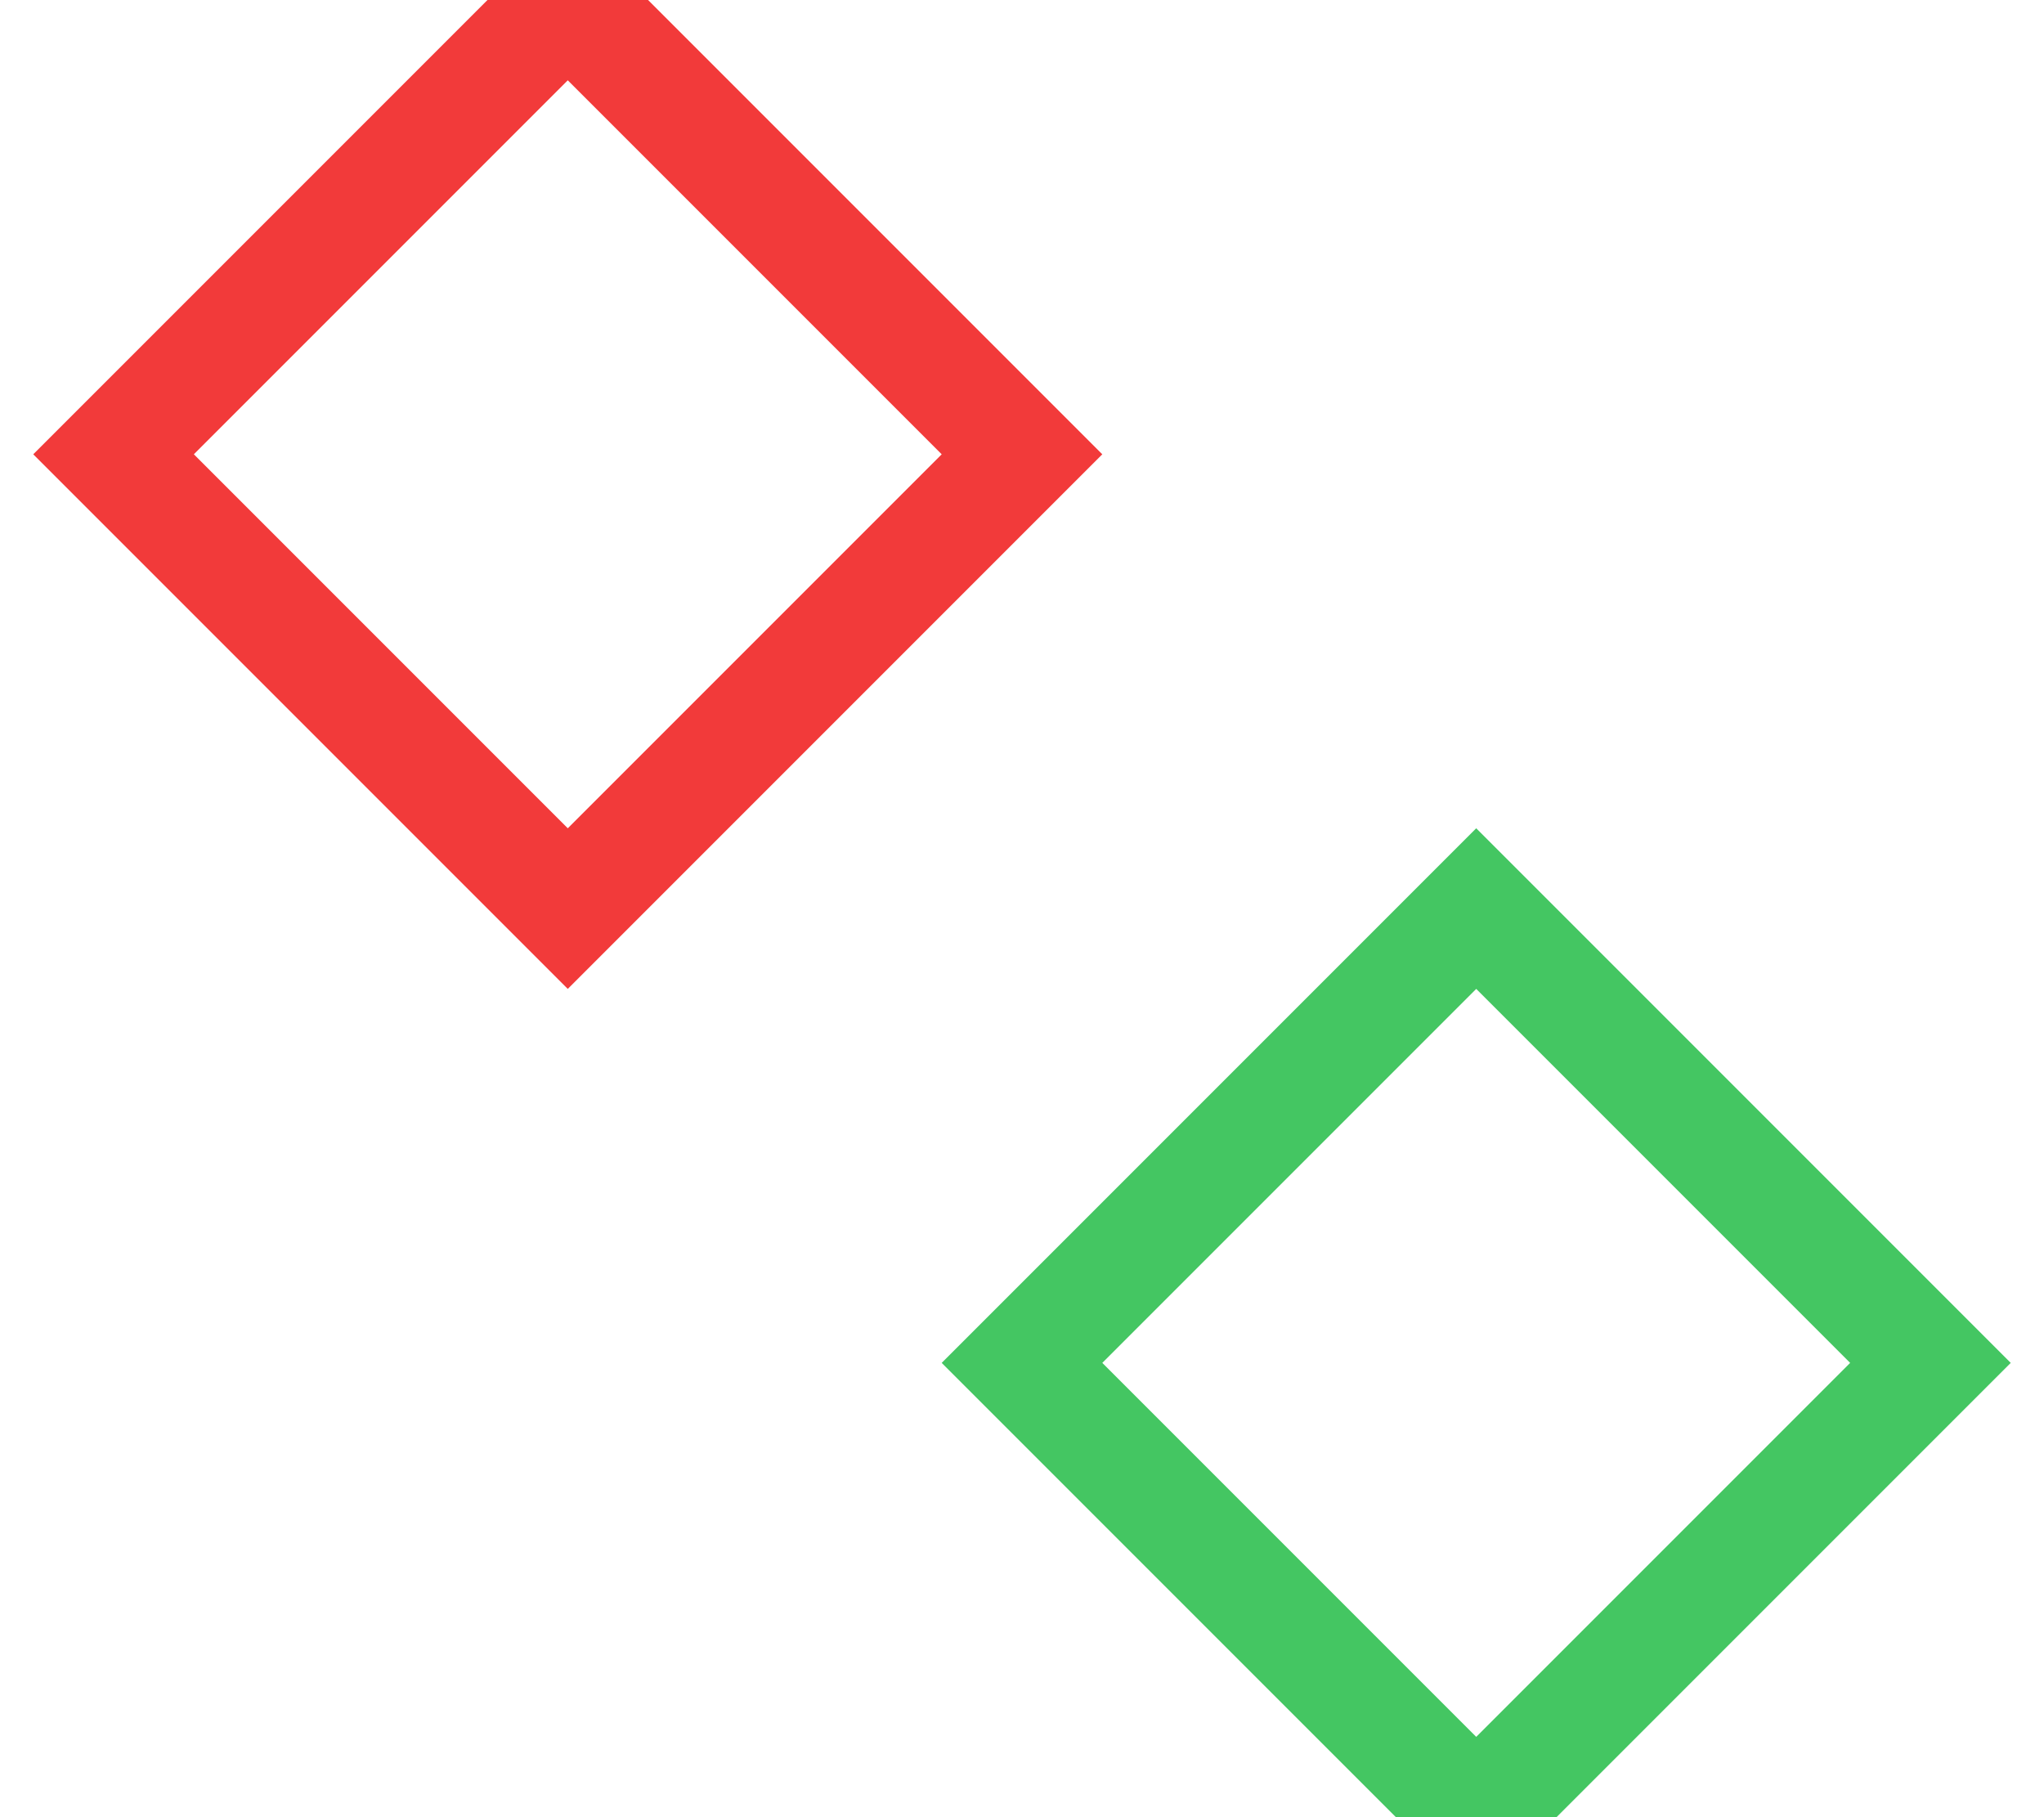
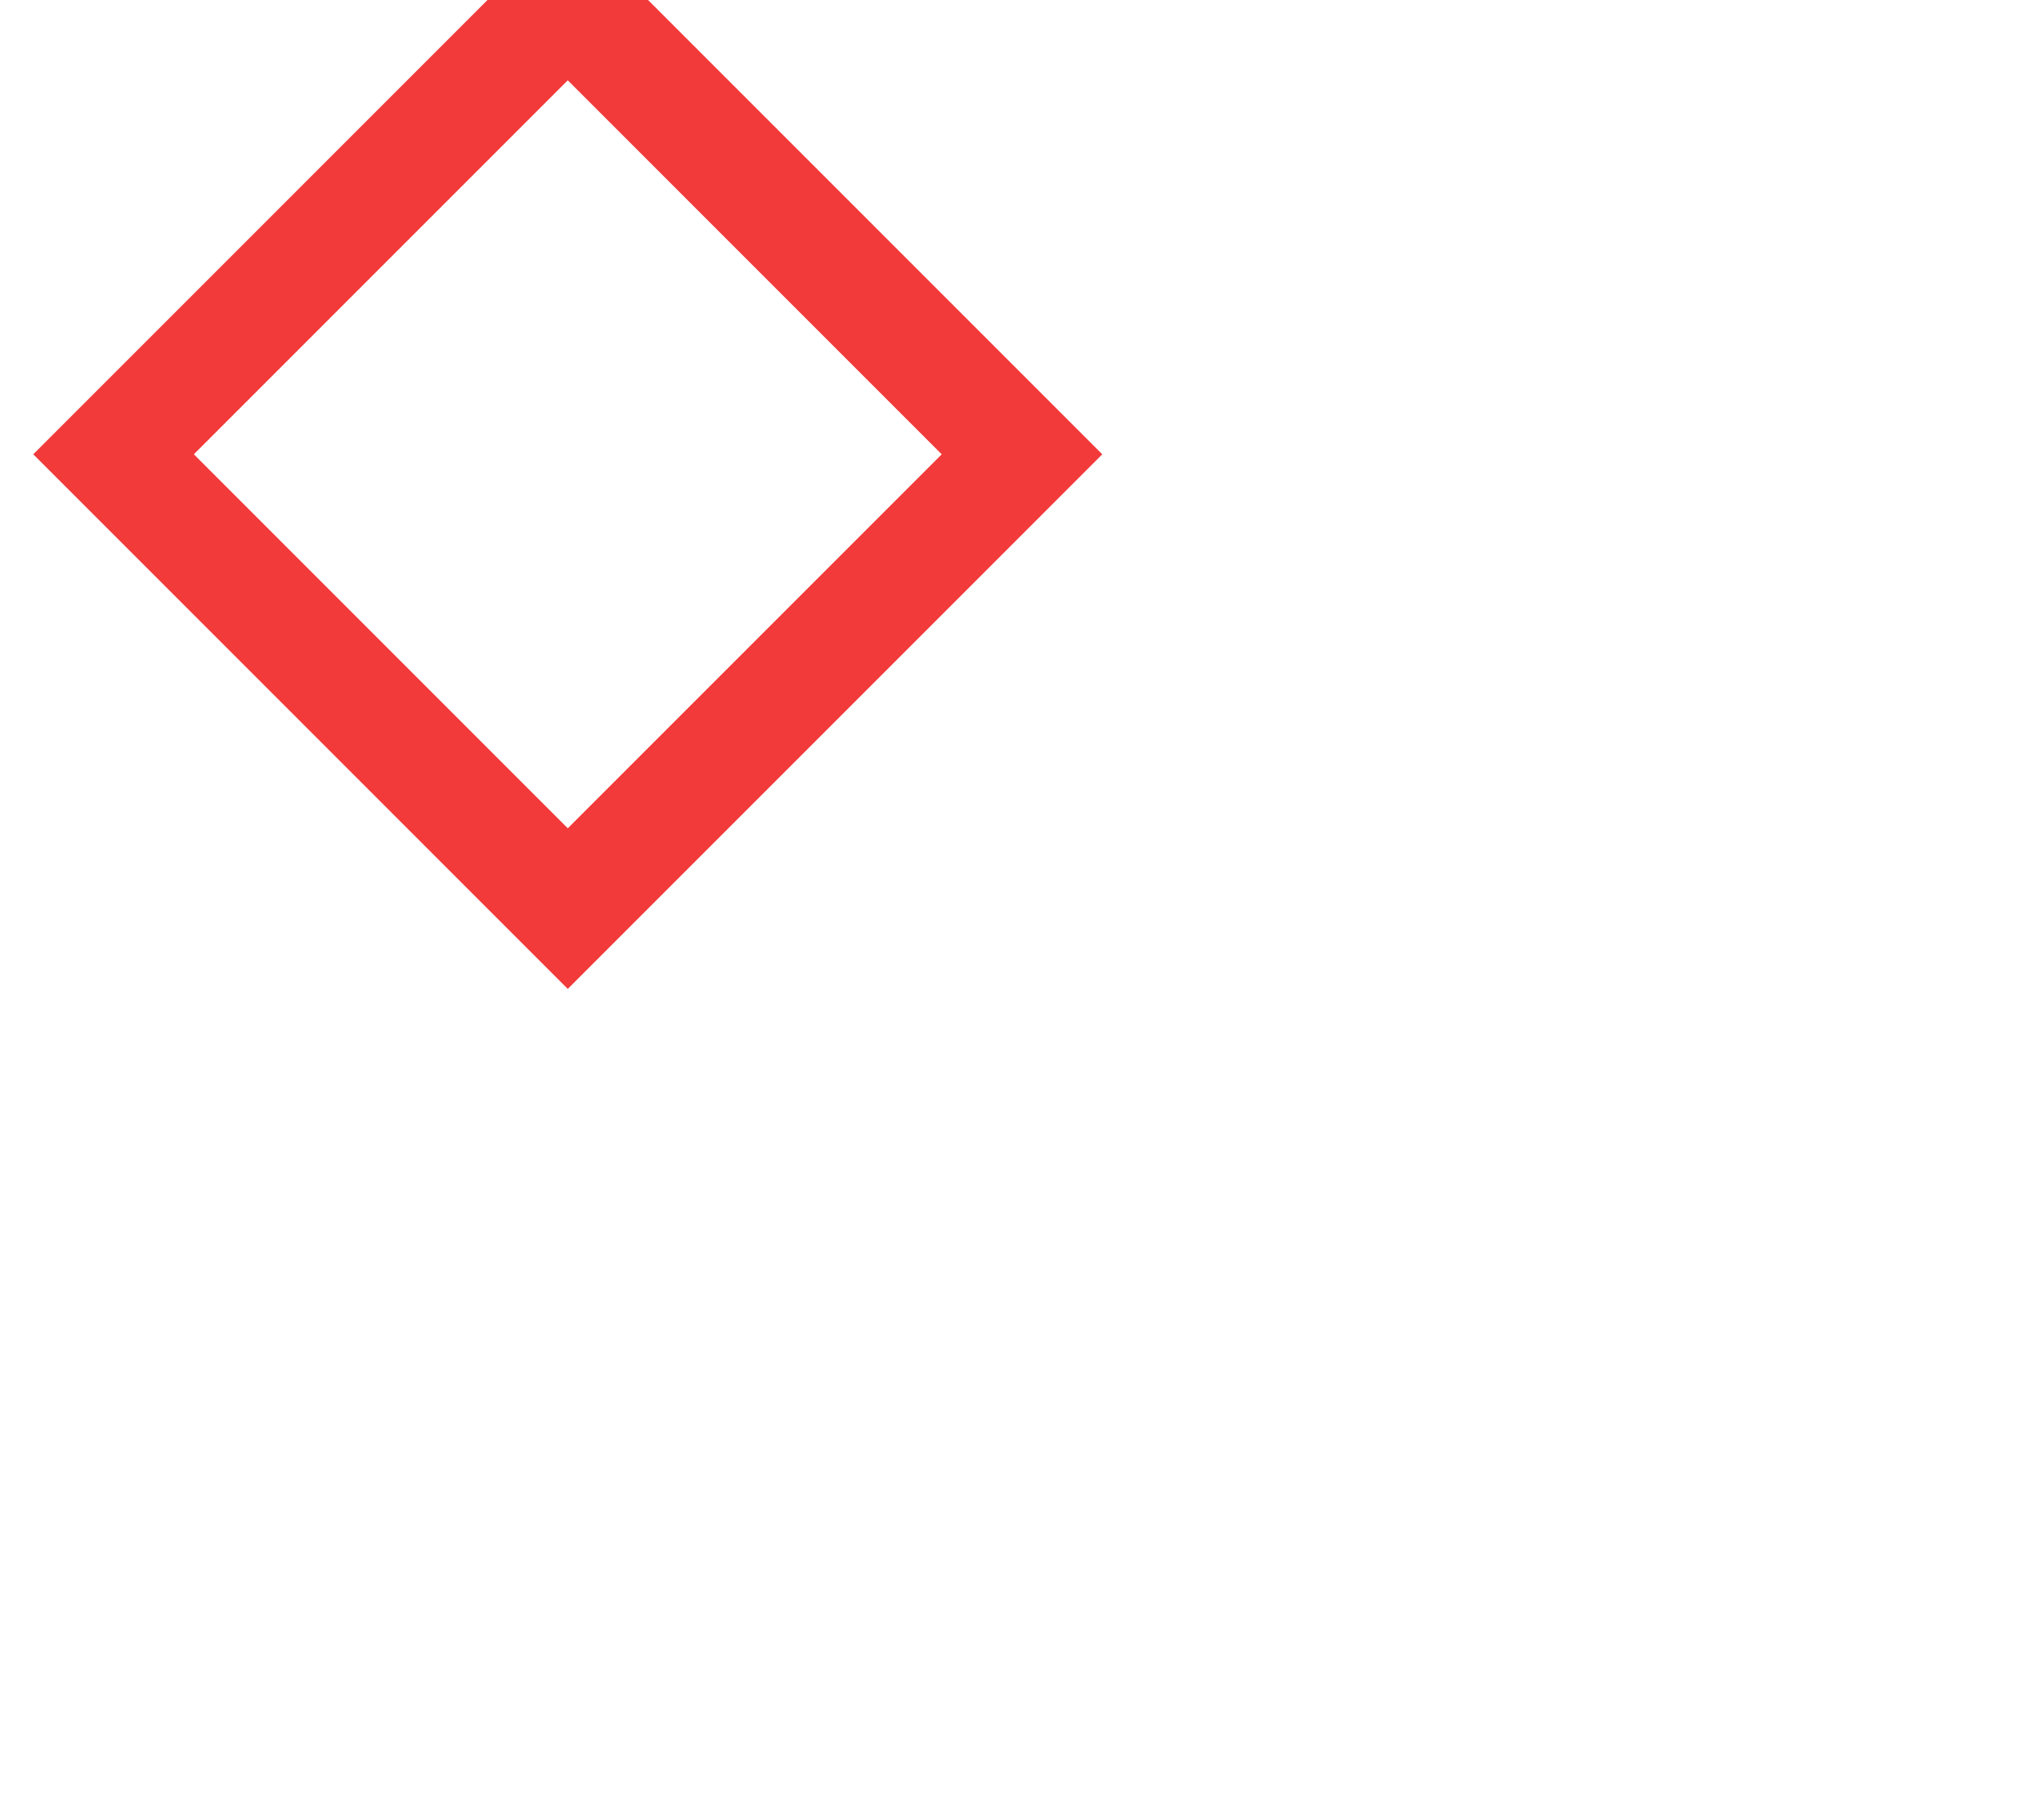
<svg xmlns="http://www.w3.org/2000/svg" width="18px" height="16px" viewBox="0 0 18 16" version="1.1">
  <title>line-module-2color</title>
  <desc>Created with Sketch.</desc>
  <defs />
  <g id="Page-1" stroke="none" stroke-width="1" fill="none" fill-rule="evenodd">
    <g id="Mezcal-Home-D-v1" transform="translate(-7, -904)">
      <g id="CTAS-2" transform="translate(0, 904)">
        <g id="divider-1">
          <g id="line-module-2color" transform="translate(8, 0)">
            <polygon id="Path-21-Copy" stroke="#F23A3A" points="0 4 4 0 8 4 4 8" />
-             <polygon id="Path-21-Copy-7" stroke="#44C662" points="8 12 12 8 16 12 12 16" />
          </g>
        </g>
      </g>
    </g>
  </g>
</svg>